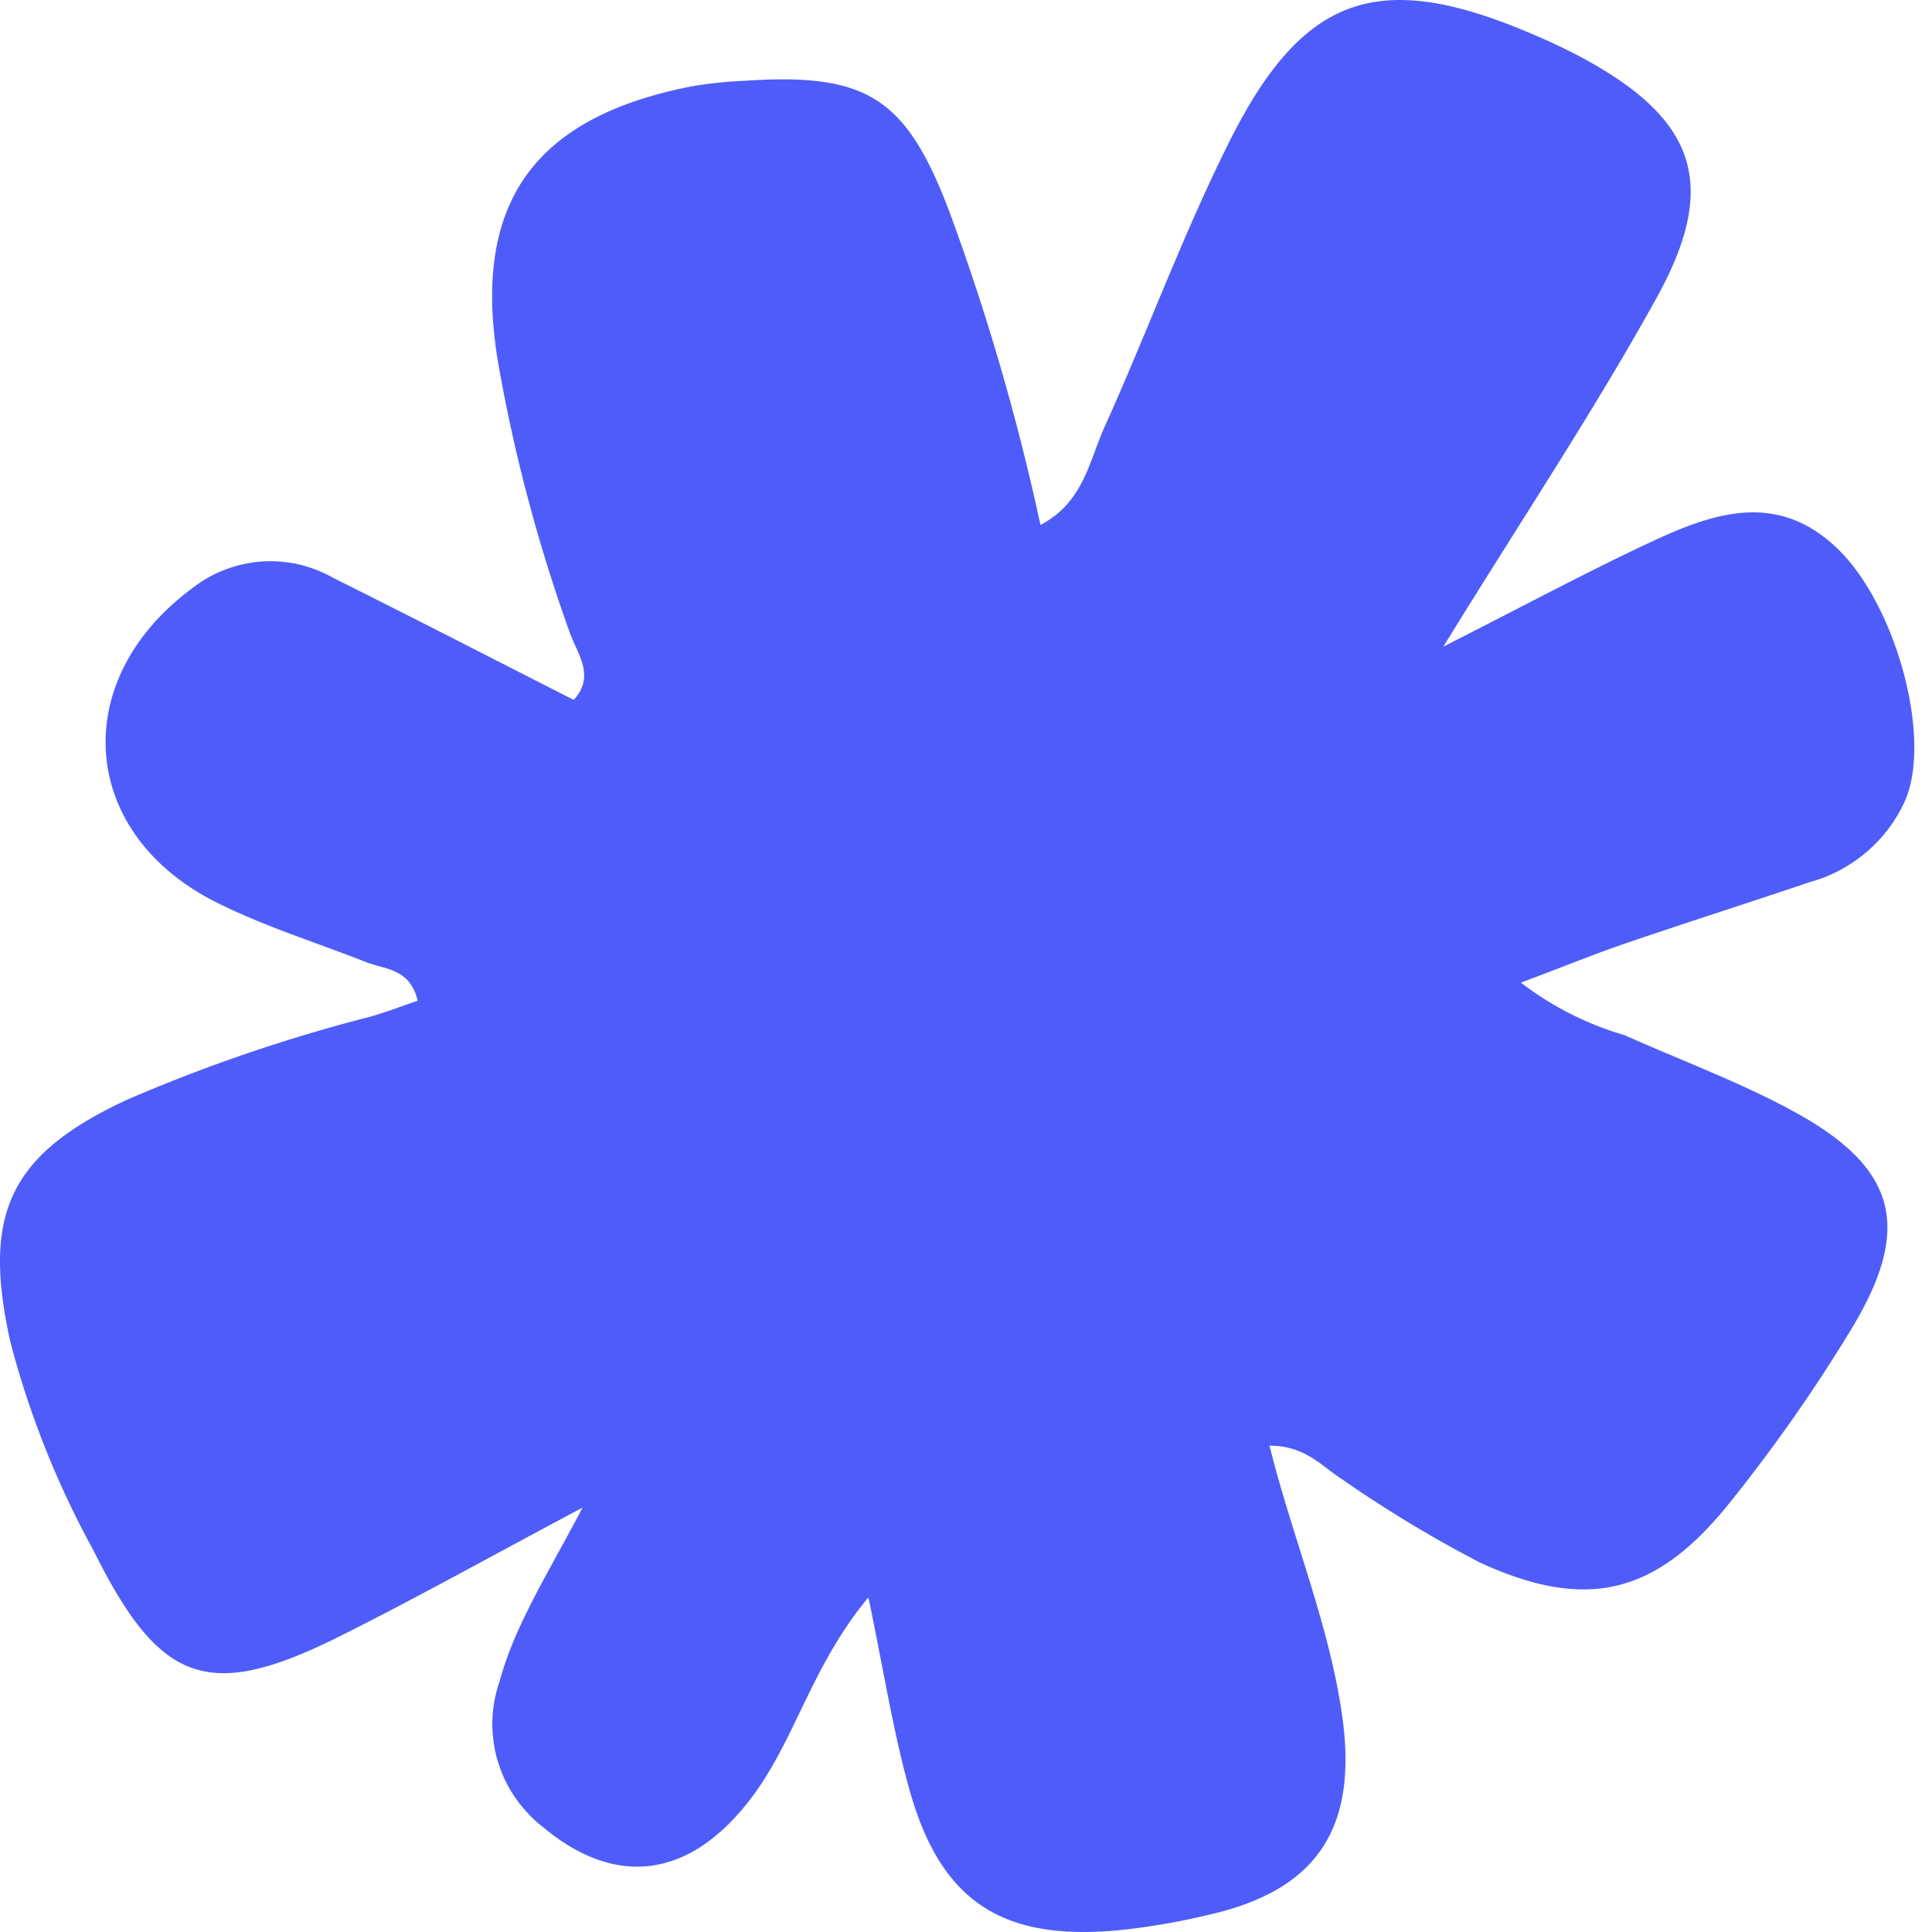
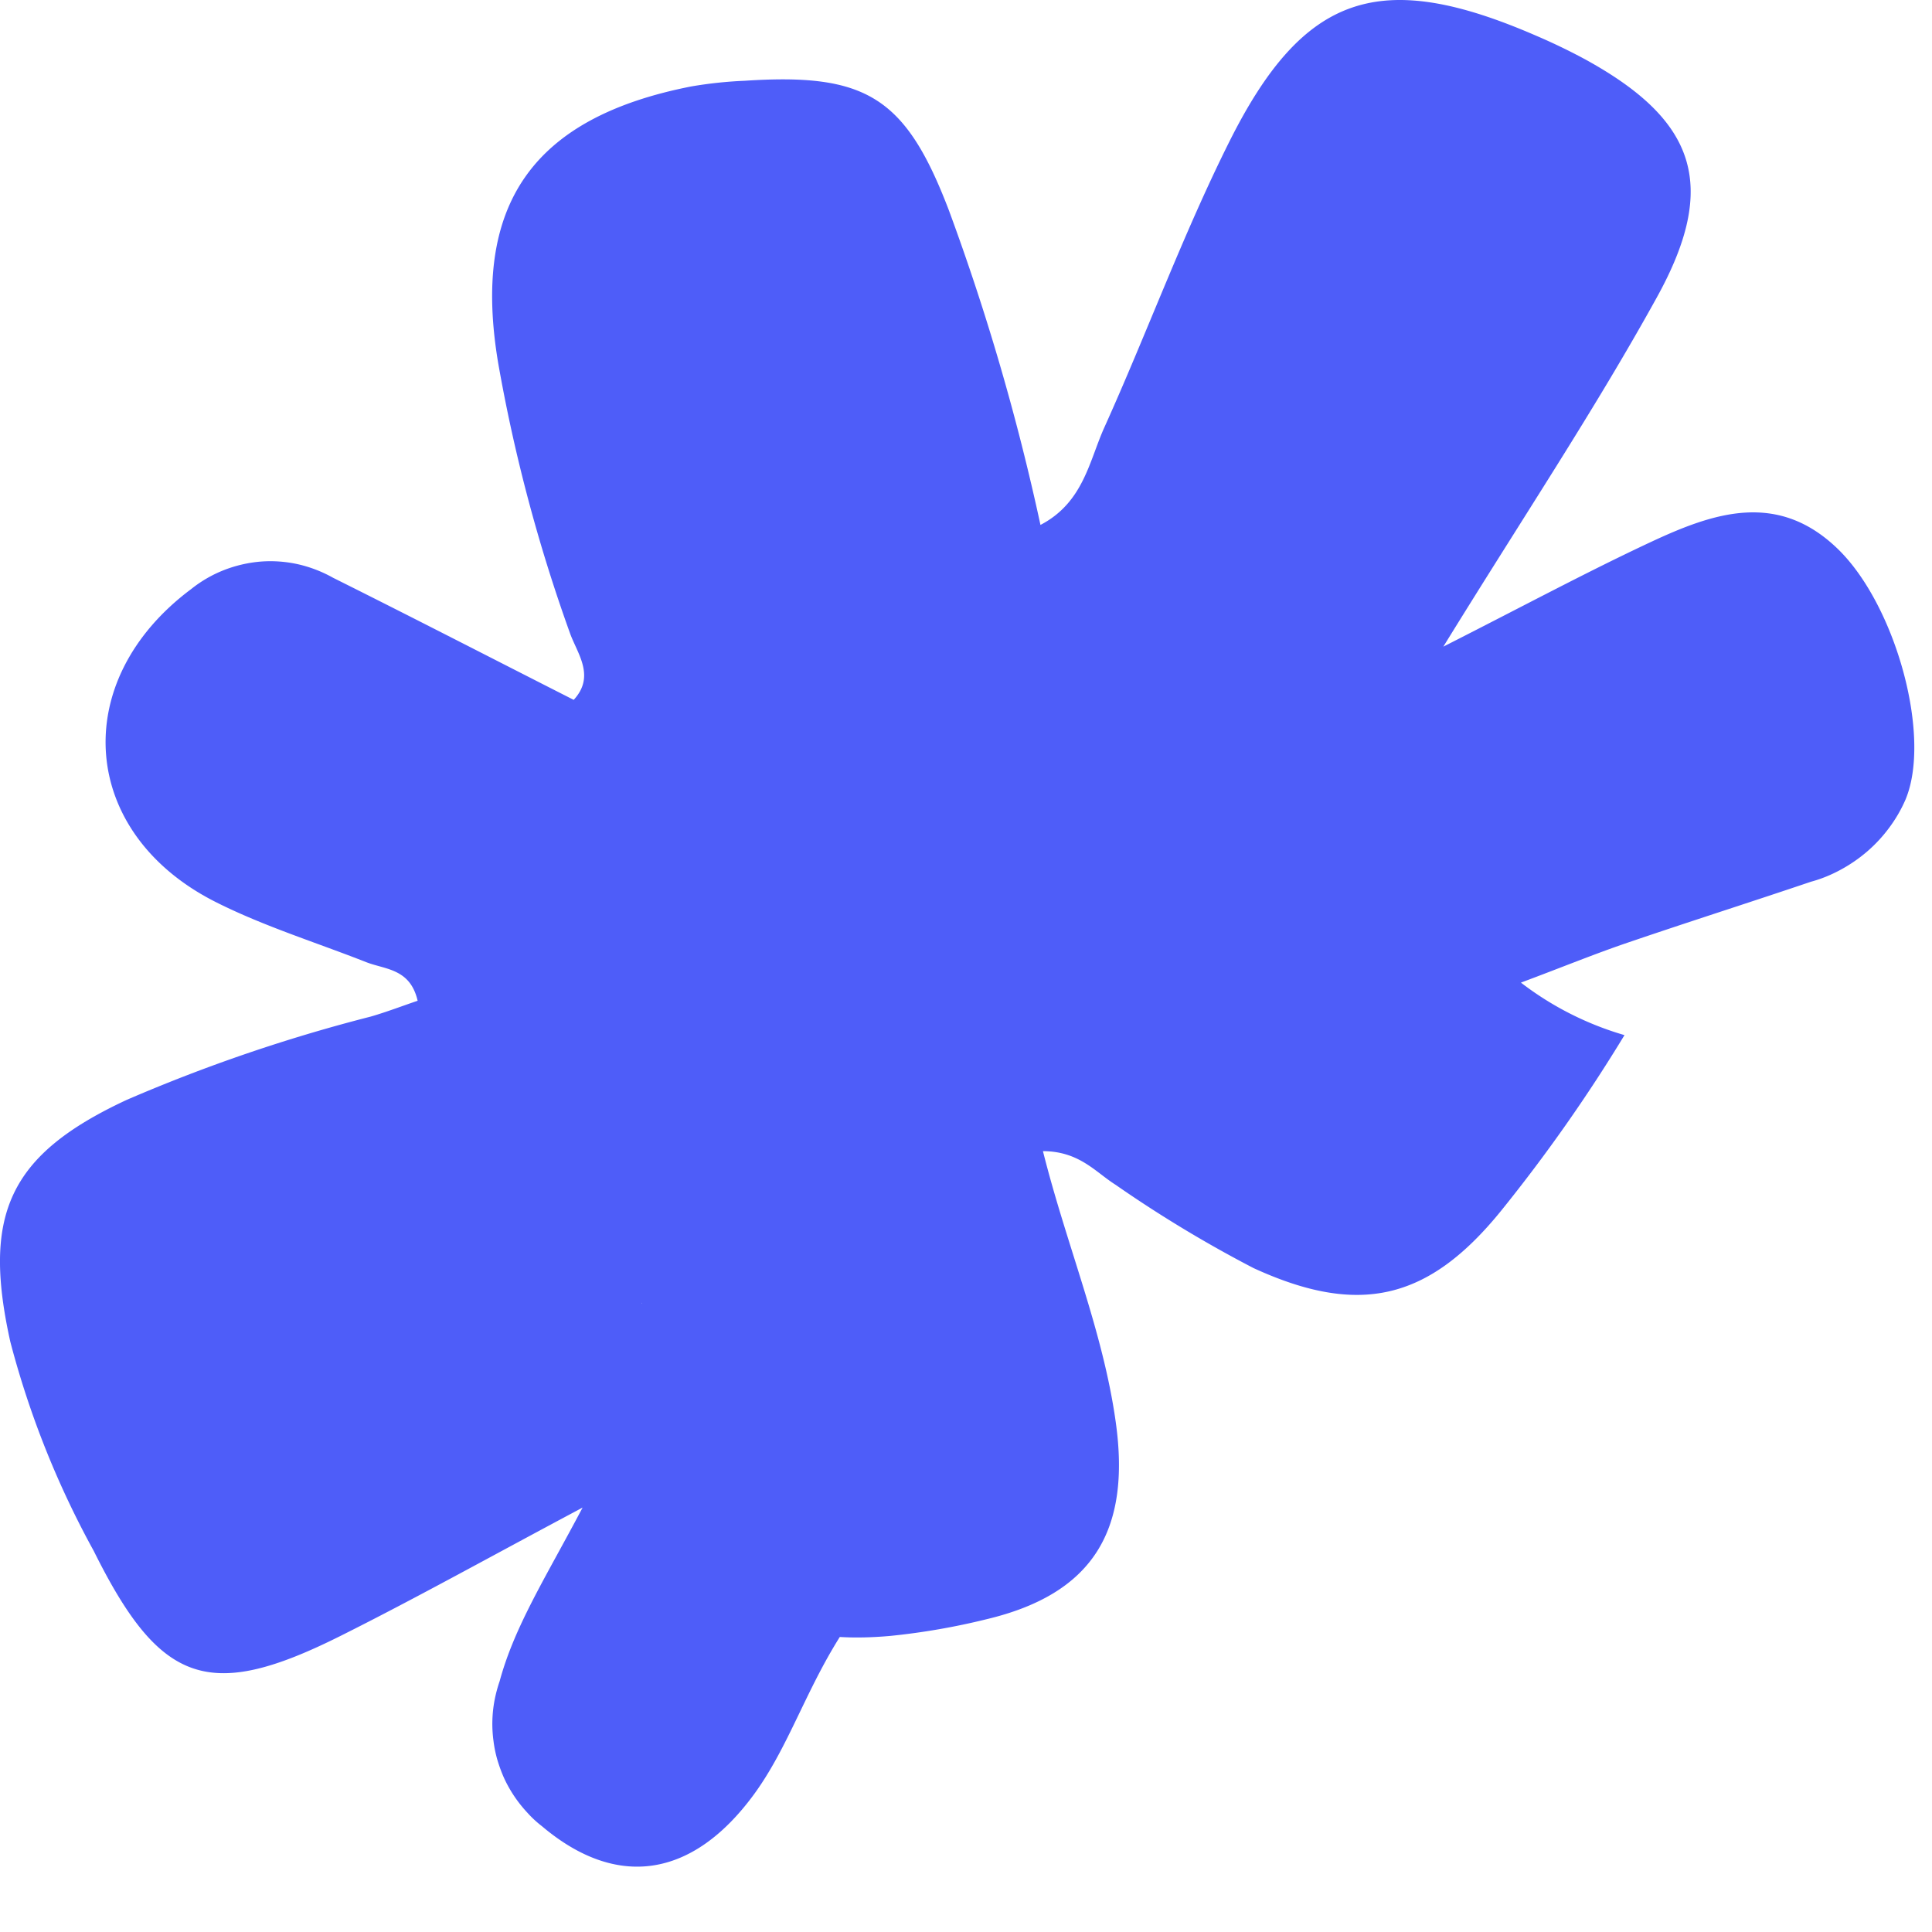
<svg xmlns="http://www.w3.org/2000/svg" width="150" height="150" fill="none">
-   <path fill="#4E5DF9" d="M67.408 124.038c-4.338 5.223-5.623 10.846-8.884 15.295-4.78 6.507-10.652 7.35-16.44 2.459a8.378 8.378 0 0 1-1.148-1.064 10.18 10.18 0 0 1-1.755-2.583c-.22-.47-.4-.968-.552-1.465a9.434 9.434 0 0 1-.317-1.534 9.855 9.855 0 0 1 .082-3.122 11.01 11.01 0 0 1 .401-1.506c1.16-4.269 3.55-7.999 6.438-13.47-7.267 3.868-12.96 7.046-18.79 9.961-10.21 5.112-14.009 3.785-19.162-6.59A70.9 70.9 0 0 1 .8 104.171c-2.183-9.85-.138-14.507 9.036-18.776a127.013 127.013 0 0 1 18.941-6.466c1.244-.359 2.46-.829 3.648-1.23-.58-2.514-2.515-2.417-3.993-2.998-3.896-1.533-7.916-2.776-11.633-4.642-10.652-5.333-11.536-17.187-1.948-24.33a9.82 9.82 0 0 1 2.528-1.464 10.16 10.16 0 0 1 2.846-.663 9.86 9.86 0 0 1 2.916.207 10.19 10.19 0 0 1 2.721 1.05c6.204 3.095 12.366 6.272 18.68 9.478 1.713-1.852.262-3.62-.29-5.181a126.161 126.161 0 0 1-5.569-20.945c-2.086-12.352 2.68-19.08 14.977-21.498a32.41 32.41 0 0 1 4.159-.442c9.422-.622 12.49 1.257 15.847 10.044a180.58 180.58 0 0 1 7.115 24.44c3.343-1.74 3.785-4.973 4.96-7.57 3.316-7.35 6.093-14.963 9.699-22.175 5.802-11.606 11.771-13.47 23.832-8.235a47.002 47.002 0 0 1 3.758 1.81c8.635 4.725 10.431 9.768 5.609 18.5-4.821 8.732-10.348 17.008-16.579 27.12 6.397-3.246 11.177-5.816 16.082-8.11 4.905-2.293 9.934-4.047 14.659.636 4.421 4.408 7.184 14.493 5.139 19.357a10.895 10.895 0 0 1-1.257 2.169 11.277 11.277 0 0 1-1.699 1.837 11.659 11.659 0 0 1-2.059 1.423c-.732.4-1.506.719-2.321.94-4.739 1.602-9.519 3.122-14.258 4.739-2.515.856-4.974 1.865-8.262 3.094a24.307 24.307 0 0 0 8.041 4.076c4.311 1.934 8.787 3.578 12.932 5.817 8.206 4.407 9.505 9.077 4.656 17.049a124.89 124.89 0 0 1-9.589 13.65c-5.65 6.963-11.039 8.193-19.218 4.435a97.23 97.23 0 0 1-10.707-6.466c-1.561-.981-2.805-2.598-5.637-2.611 1.824 7.281 4.656 13.912 5.651 21.028 1.188 8.455-1.782 13.36-10.058 15.321a53.454 53.454 0 0 1-7.406 1.285c-8.994.815-13.719-2.279-16.137-10.914-1.27-4.518-1.99-9.202-3.191-14.949l-.014.027Z" />
+   <path fill="#4E5DF9" d="M67.408 124.038c-4.338 5.223-5.623 10.846-8.884 15.295-4.78 6.507-10.652 7.35-16.44 2.459a8.378 8.378 0 0 1-1.148-1.064 10.18 10.18 0 0 1-1.755-2.583c-.22-.47-.4-.968-.552-1.465a9.434 9.434 0 0 1-.317-1.534 9.855 9.855 0 0 1 .082-3.122 11.01 11.01 0 0 1 .401-1.506c1.16-4.269 3.55-7.999 6.438-13.47-7.267 3.868-12.96 7.046-18.79 9.961-10.21 5.112-14.009 3.785-19.162-6.59A70.9 70.9 0 0 1 .8 104.171c-2.183-9.85-.138-14.507 9.036-18.776a127.013 127.013 0 0 1 18.941-6.466c1.244-.359 2.46-.829 3.648-1.23-.58-2.514-2.515-2.417-3.993-2.998-3.896-1.533-7.916-2.776-11.633-4.642-10.652-5.333-11.536-17.187-1.948-24.33a9.82 9.82 0 0 1 2.528-1.464 10.16 10.16 0 0 1 2.846-.663 9.86 9.86 0 0 1 2.916.207 10.19 10.19 0 0 1 2.721 1.05c6.204 3.095 12.366 6.272 18.68 9.478 1.713-1.852.262-3.62-.29-5.181a126.161 126.161 0 0 1-5.569-20.945c-2.086-12.352 2.68-19.08 14.977-21.498a32.41 32.41 0 0 1 4.159-.442c9.422-.622 12.49 1.257 15.847 10.044a180.58 180.58 0 0 1 7.115 24.44c3.343-1.74 3.785-4.973 4.96-7.57 3.316-7.35 6.093-14.963 9.699-22.175 5.802-11.606 11.771-13.47 23.832-8.235a47.002 47.002 0 0 1 3.758 1.81c8.635 4.725 10.431 9.768 5.609 18.5-4.821 8.732-10.348 17.008-16.579 27.12 6.397-3.246 11.177-5.816 16.082-8.11 4.905-2.293 9.934-4.047 14.659.636 4.421 4.408 7.184 14.493 5.139 19.357a10.895 10.895 0 0 1-1.257 2.169 11.277 11.277 0 0 1-1.699 1.837 11.659 11.659 0 0 1-2.059 1.423c-.732.4-1.506.719-2.321.94-4.739 1.602-9.519 3.122-14.258 4.739-2.515.856-4.974 1.865-8.262 3.094a24.307 24.307 0 0 0 8.041 4.076a124.89 124.89 0 0 1-9.589 13.65c-5.65 6.963-11.039 8.193-19.218 4.435a97.23 97.23 0 0 1-10.707-6.466c-1.561-.981-2.805-2.598-5.637-2.611 1.824 7.281 4.656 13.912 5.651 21.028 1.188 8.455-1.782 13.36-10.058 15.321a53.454 53.454 0 0 1-7.406 1.285c-8.994.815-13.719-2.279-16.137-10.914-1.27-4.518-1.99-9.202-3.191-14.949l-.014.027Z" />
</svg>